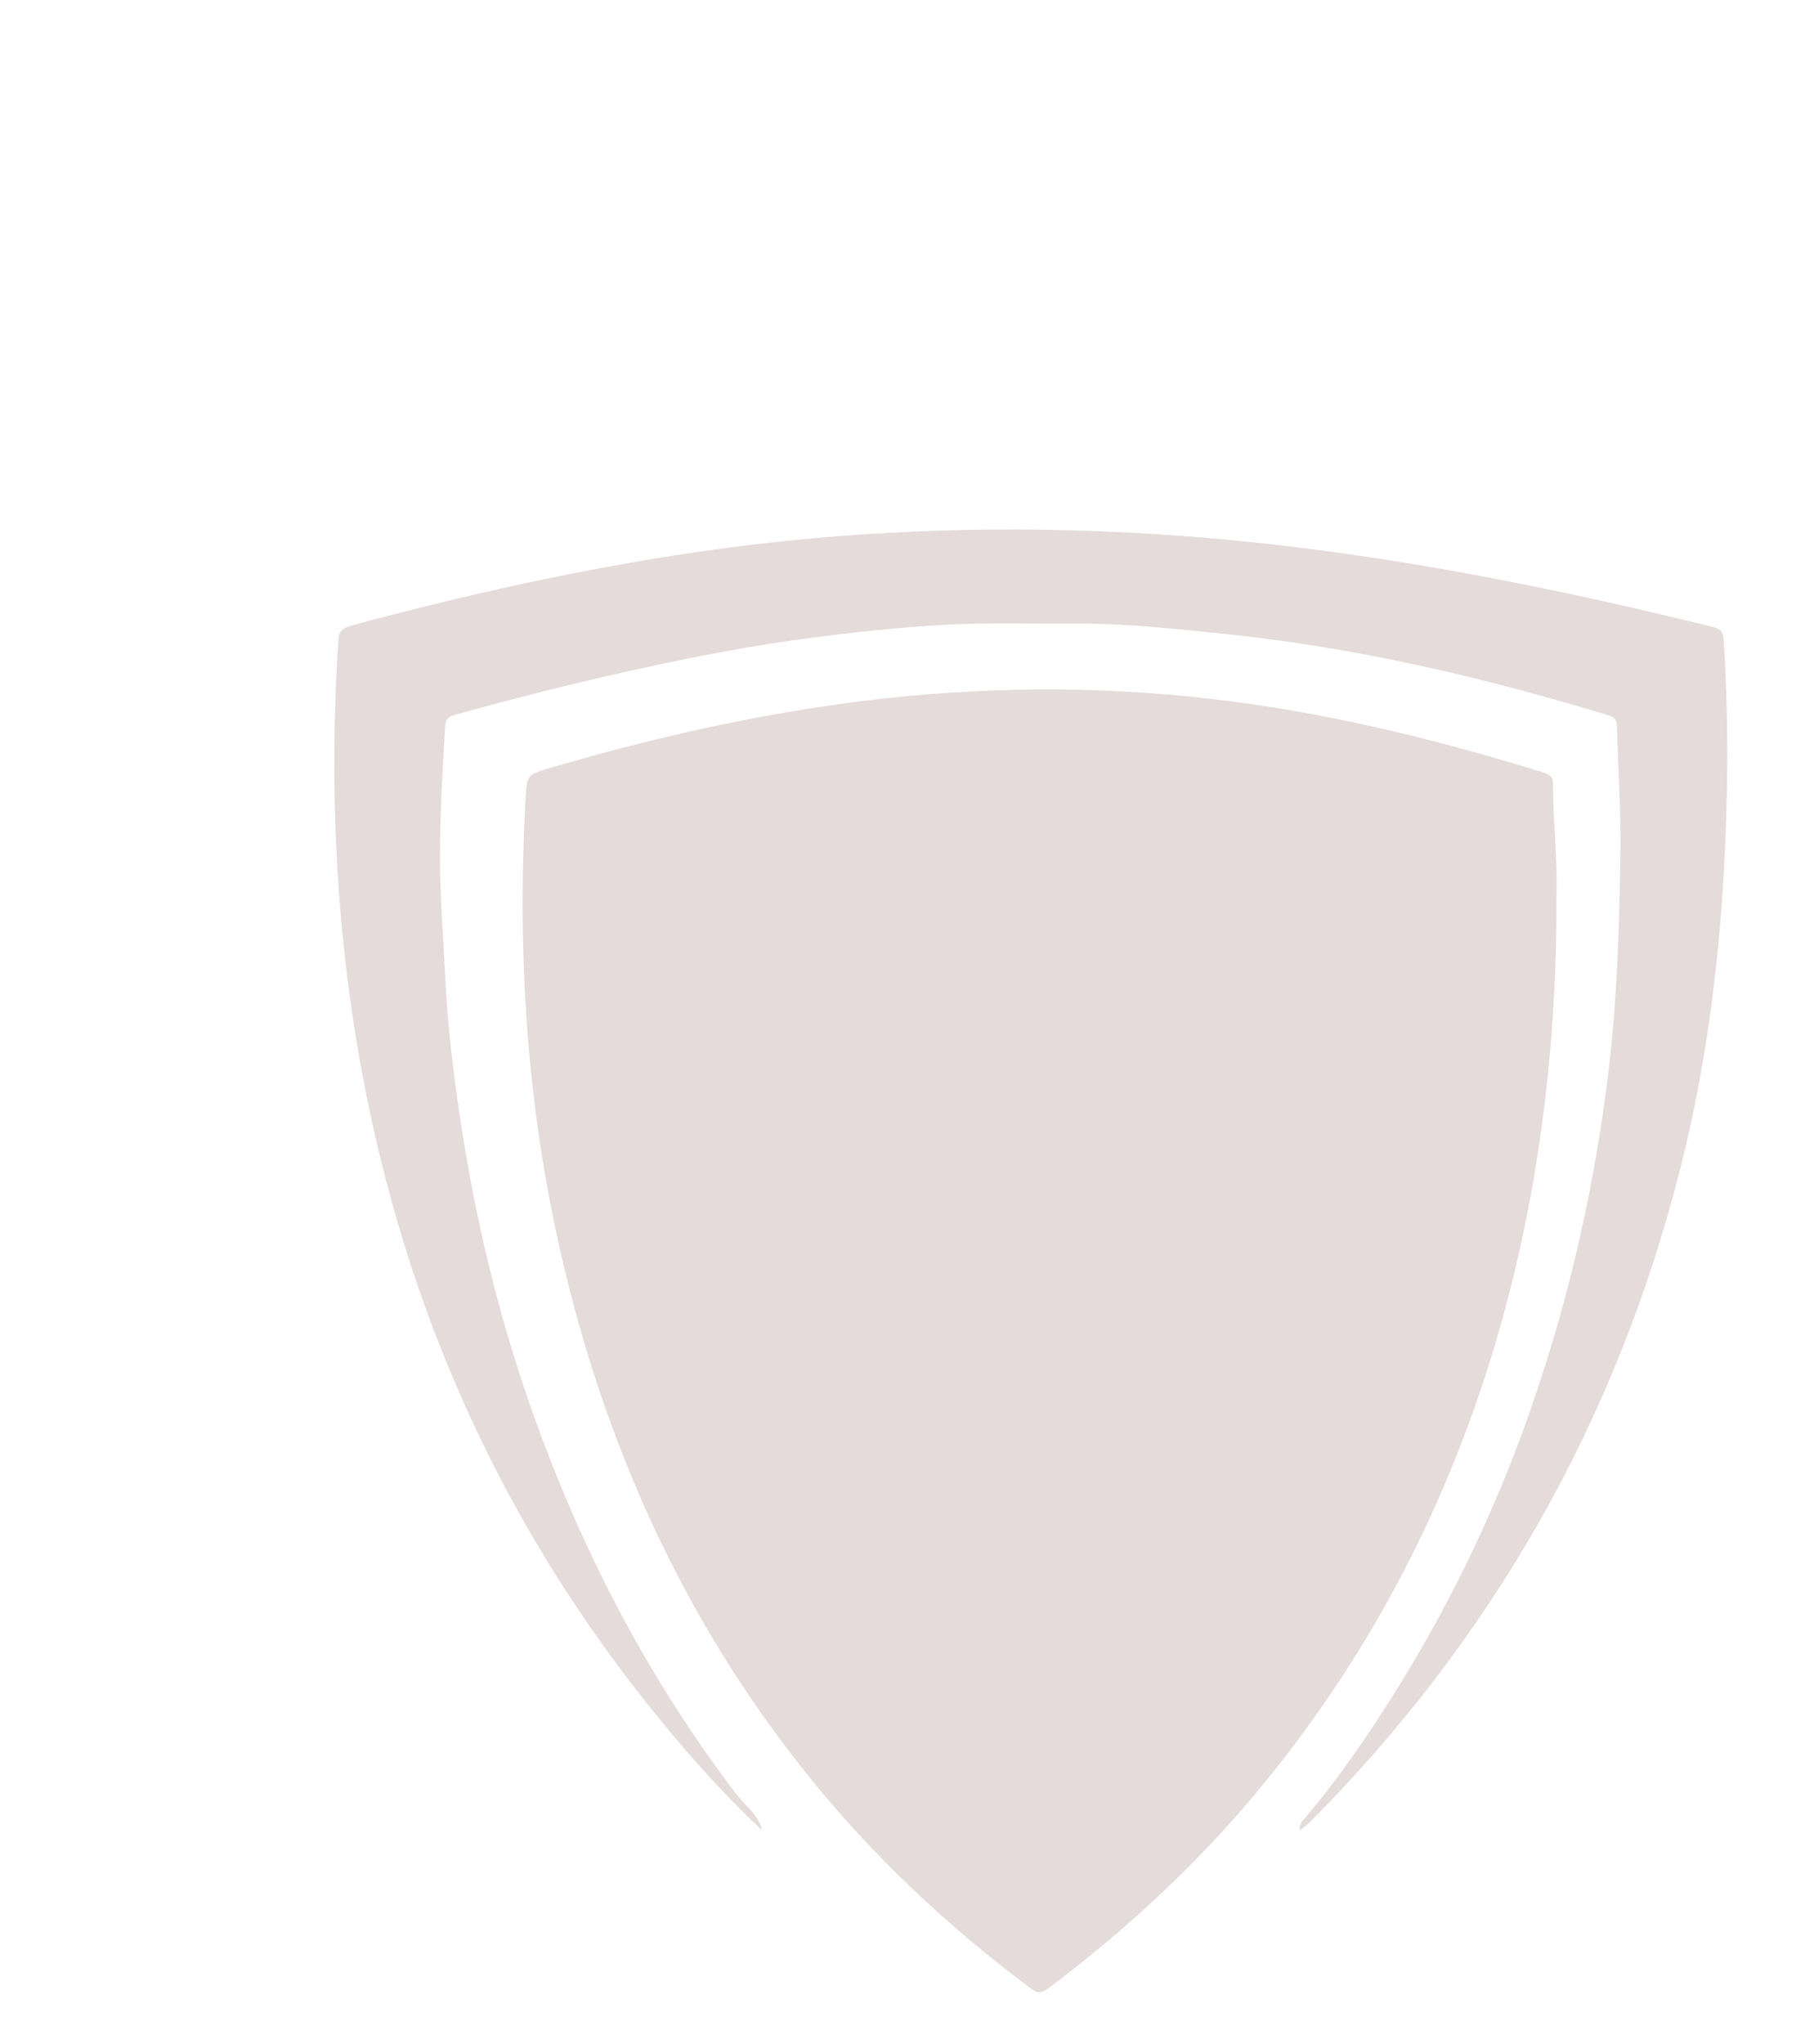
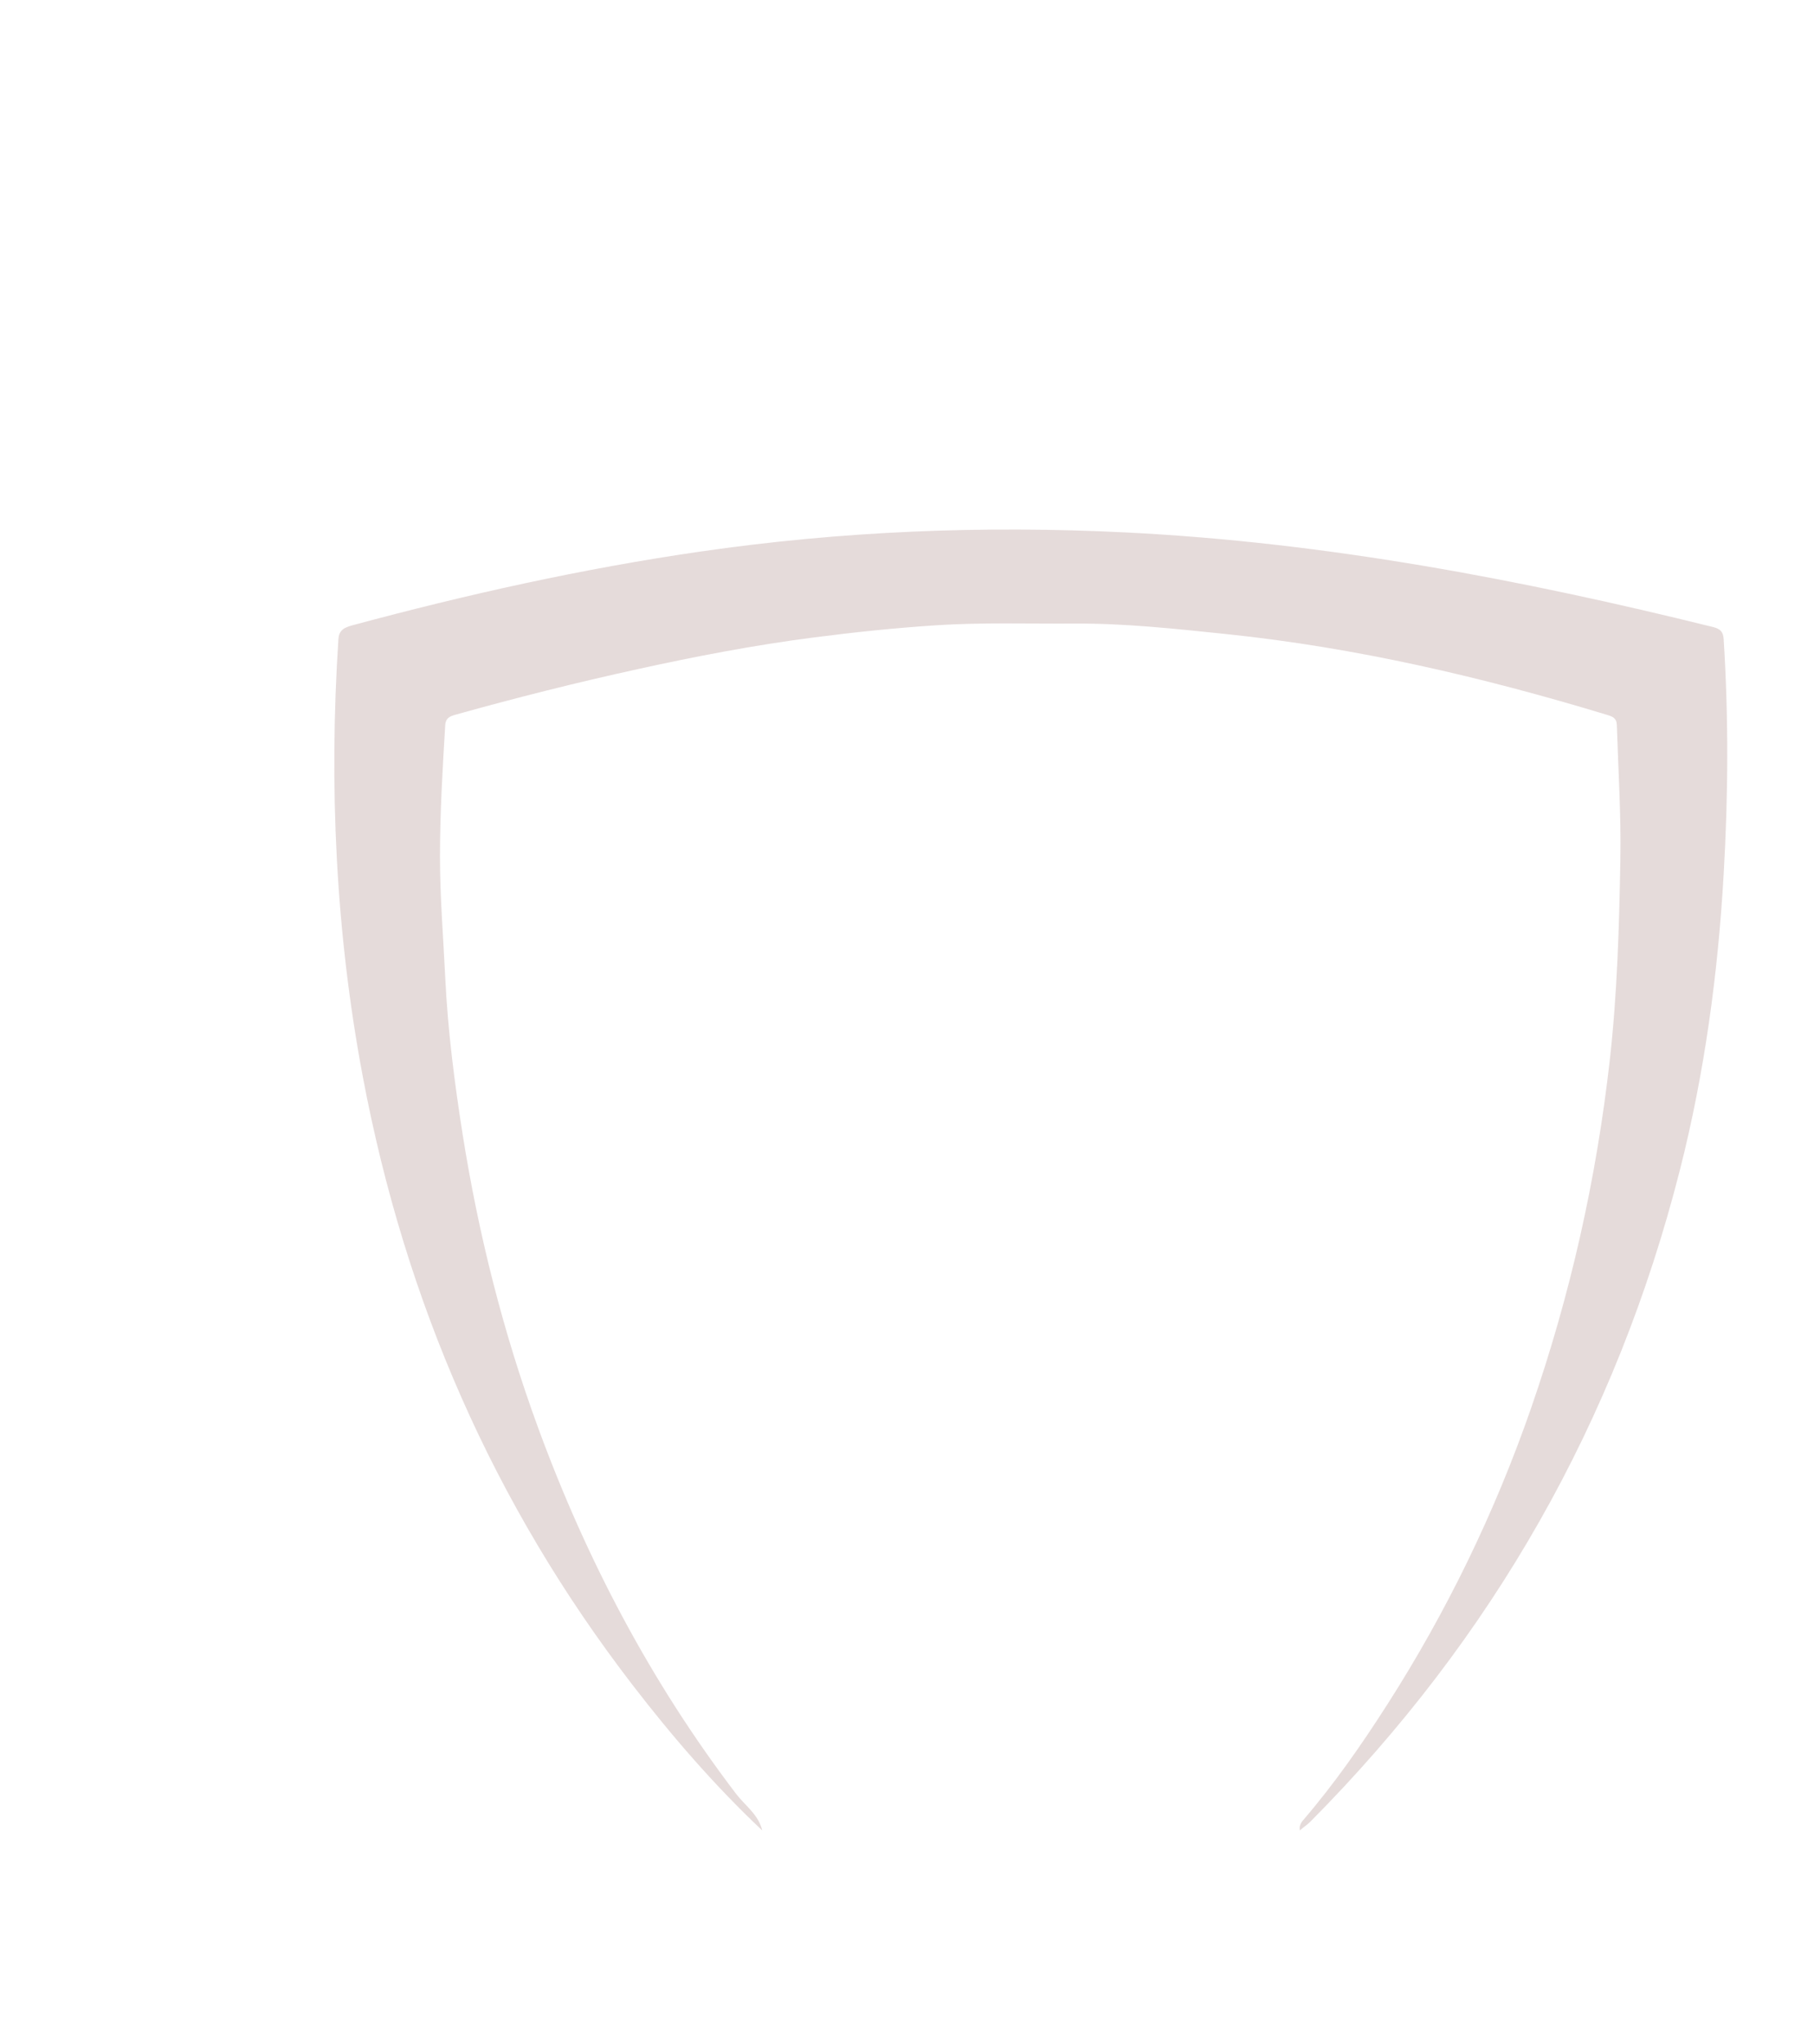
<svg xmlns="http://www.w3.org/2000/svg" width="1172" height="1320" viewBox="0 0 1172 1320" fill="none">
  <g opacity="0.43">
    <path d="M492.452 1182.21C461.879 1153.42 434.255 1121.49 408.722 1088.31C318.638 971.369 261.838 840.496 234.473 695.744C216.862 602.427 212.478 507.541 218.632 412.915C219.025 407.157 222.054 405.37 227.684 403.865C301.466 383.971 376.038 367.343 451.719 356.35C543.505 343 635.1 339.259 727.802 343.905C856.316 350.318 982.331 374.174 1106.85 404.996C1111.96 406.239 1113.38 408.596 1113.64 412.915C1116.85 463.696 1116.59 513.665 1113.64 564.511C1109.97 628.904 1101.26 693.209 1085.35 755.703C1044.11 917.797 964.517 1057.78 846.609 1176.55C844.645 1178.52 841.915 1180.31 839.82 1182.21C839.296 1179.46 840.315 1177.45 842.083 1175.42C862.247 1151.93 879.765 1126.73 896.394 1100.75C934.693 1040.94 965.87 976.703 989.176 909.562C1014.64 836.204 1031.39 761.584 1040.09 684.431C1044.87 641.764 1046.16 598.258 1046.88 555.461C1047.41 526.34 1045.54 497.536 1044.62 468.35C1044.49 463.703 1041.82 462.74 1037.83 461.562C957.501 437.218 875.965 418.225 792.297 409.521C759.367 406.119 726.984 402.537 693.858 402.733C664.397 402.93 633.996 401.902 604.47 403.865C577.628 405.632 551.911 408.316 525.266 411.784C487.556 416.627 449.303 423.968 412.117 432.148C372.443 440.851 333.526 450.633 294.442 461.562C290.383 462.674 287.98 463.834 287.653 468.35C285.951 496.358 284.258 525.19 284.258 553.198C284.258 579.309 286.409 605.214 287.653 631.259C289.29 665.418 293.665 699.441 298.968 733.077C309.246 797.601 325.101 860.559 347.622 922.007C378.85 1007.21 420.421 1086.14 475.48 1158.45C481.307 1166.11 490.161 1172.07 492.452 1182.21V1182.21Z" fill="#895955" fill-opacity="0.5" />
-     <path d="M1005.62 578.989C1005.88 684.045 992.262 787.097 960.303 886.465C928.081 986.617 878.479 1078.03 810.755 1158.9C771.249 1206.1 726.286 1247.37 677.068 1284.37C671.818 1288.36 669.068 1286.58 664.605 1283.24C611.449 1243.37 563.461 1198.3 521.855 1146.46C441.662 1046.64 390.46 932.741 362.11 808.465C340.257 712.824 334.202 615.68 339.452 517.947C340.436 499.903 339.926 500.503 357.579 495.338C424.122 475.988 491.535 460.75 560.375 452.382C633.94 443.491 707.602 442.818 781.298 451.252C854.798 459.619 926.076 476.96 996.557 498.729C1001.48 500.233 1003.35 501.609 1003.35 506.642C1003.35 531.092 1006.41 555.39 1005.62 578.989V578.989Z" fill="#895955" fill-opacity="0.5" />
  </g>
</svg>